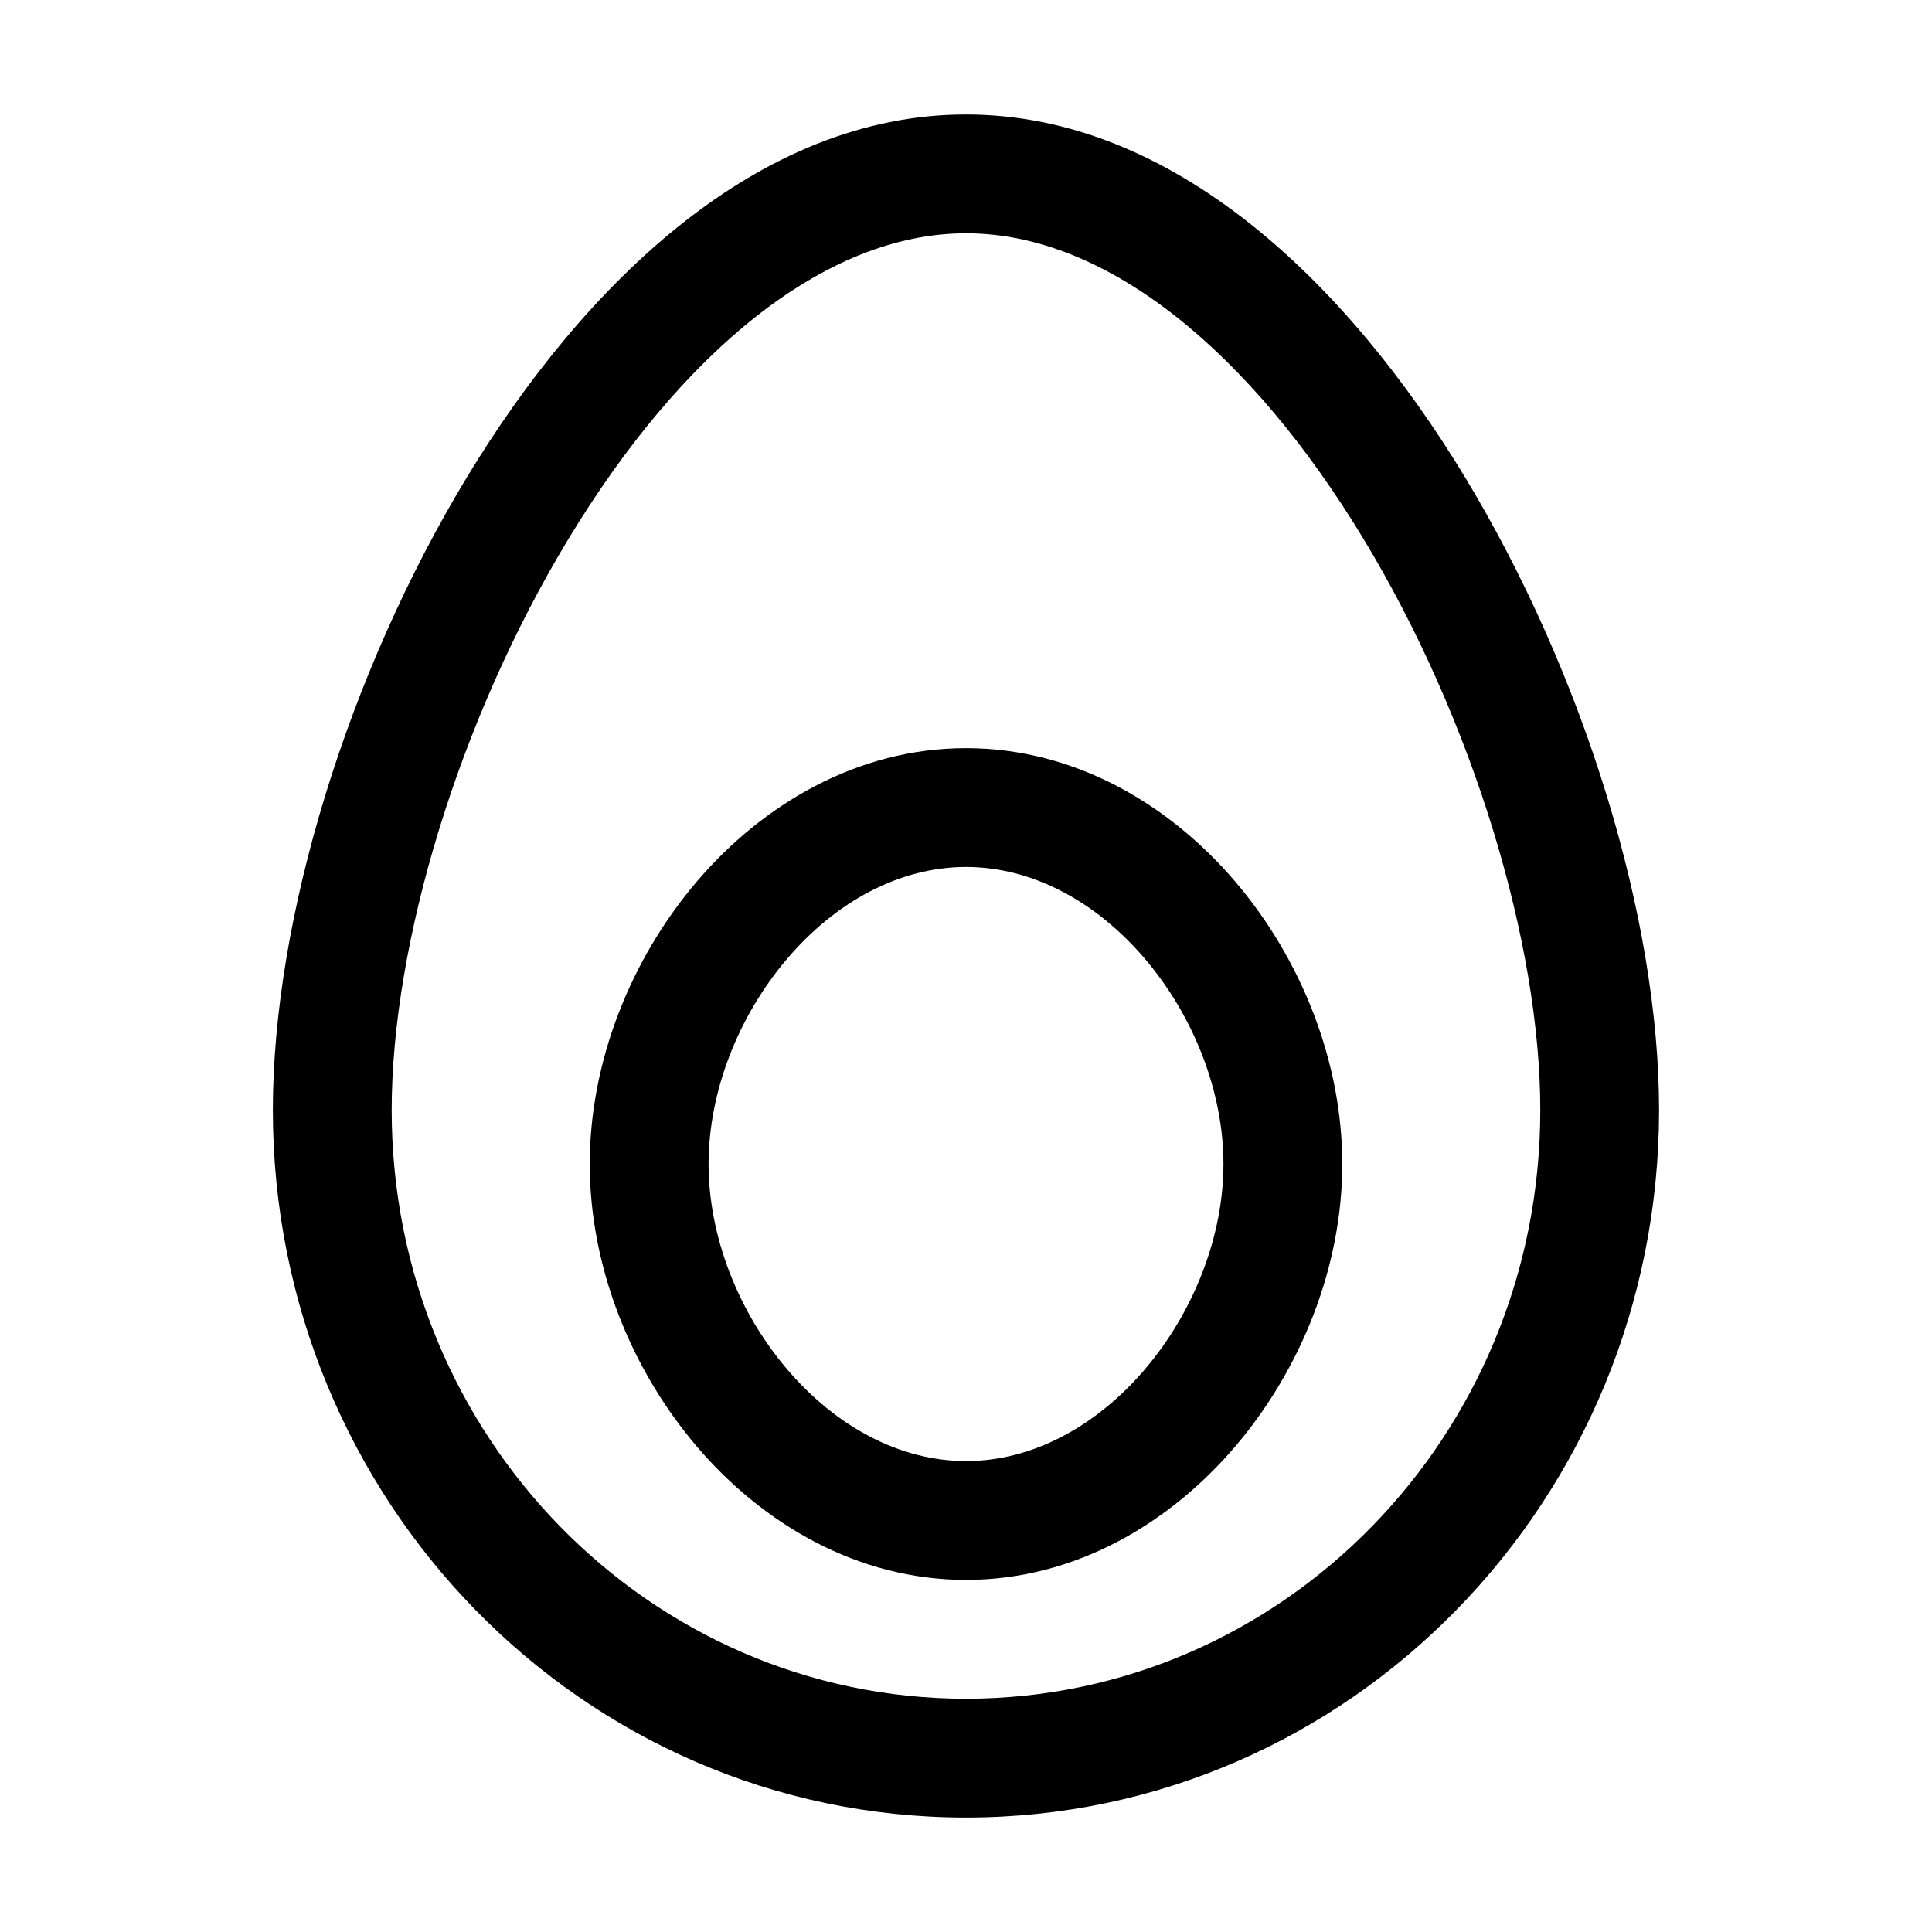
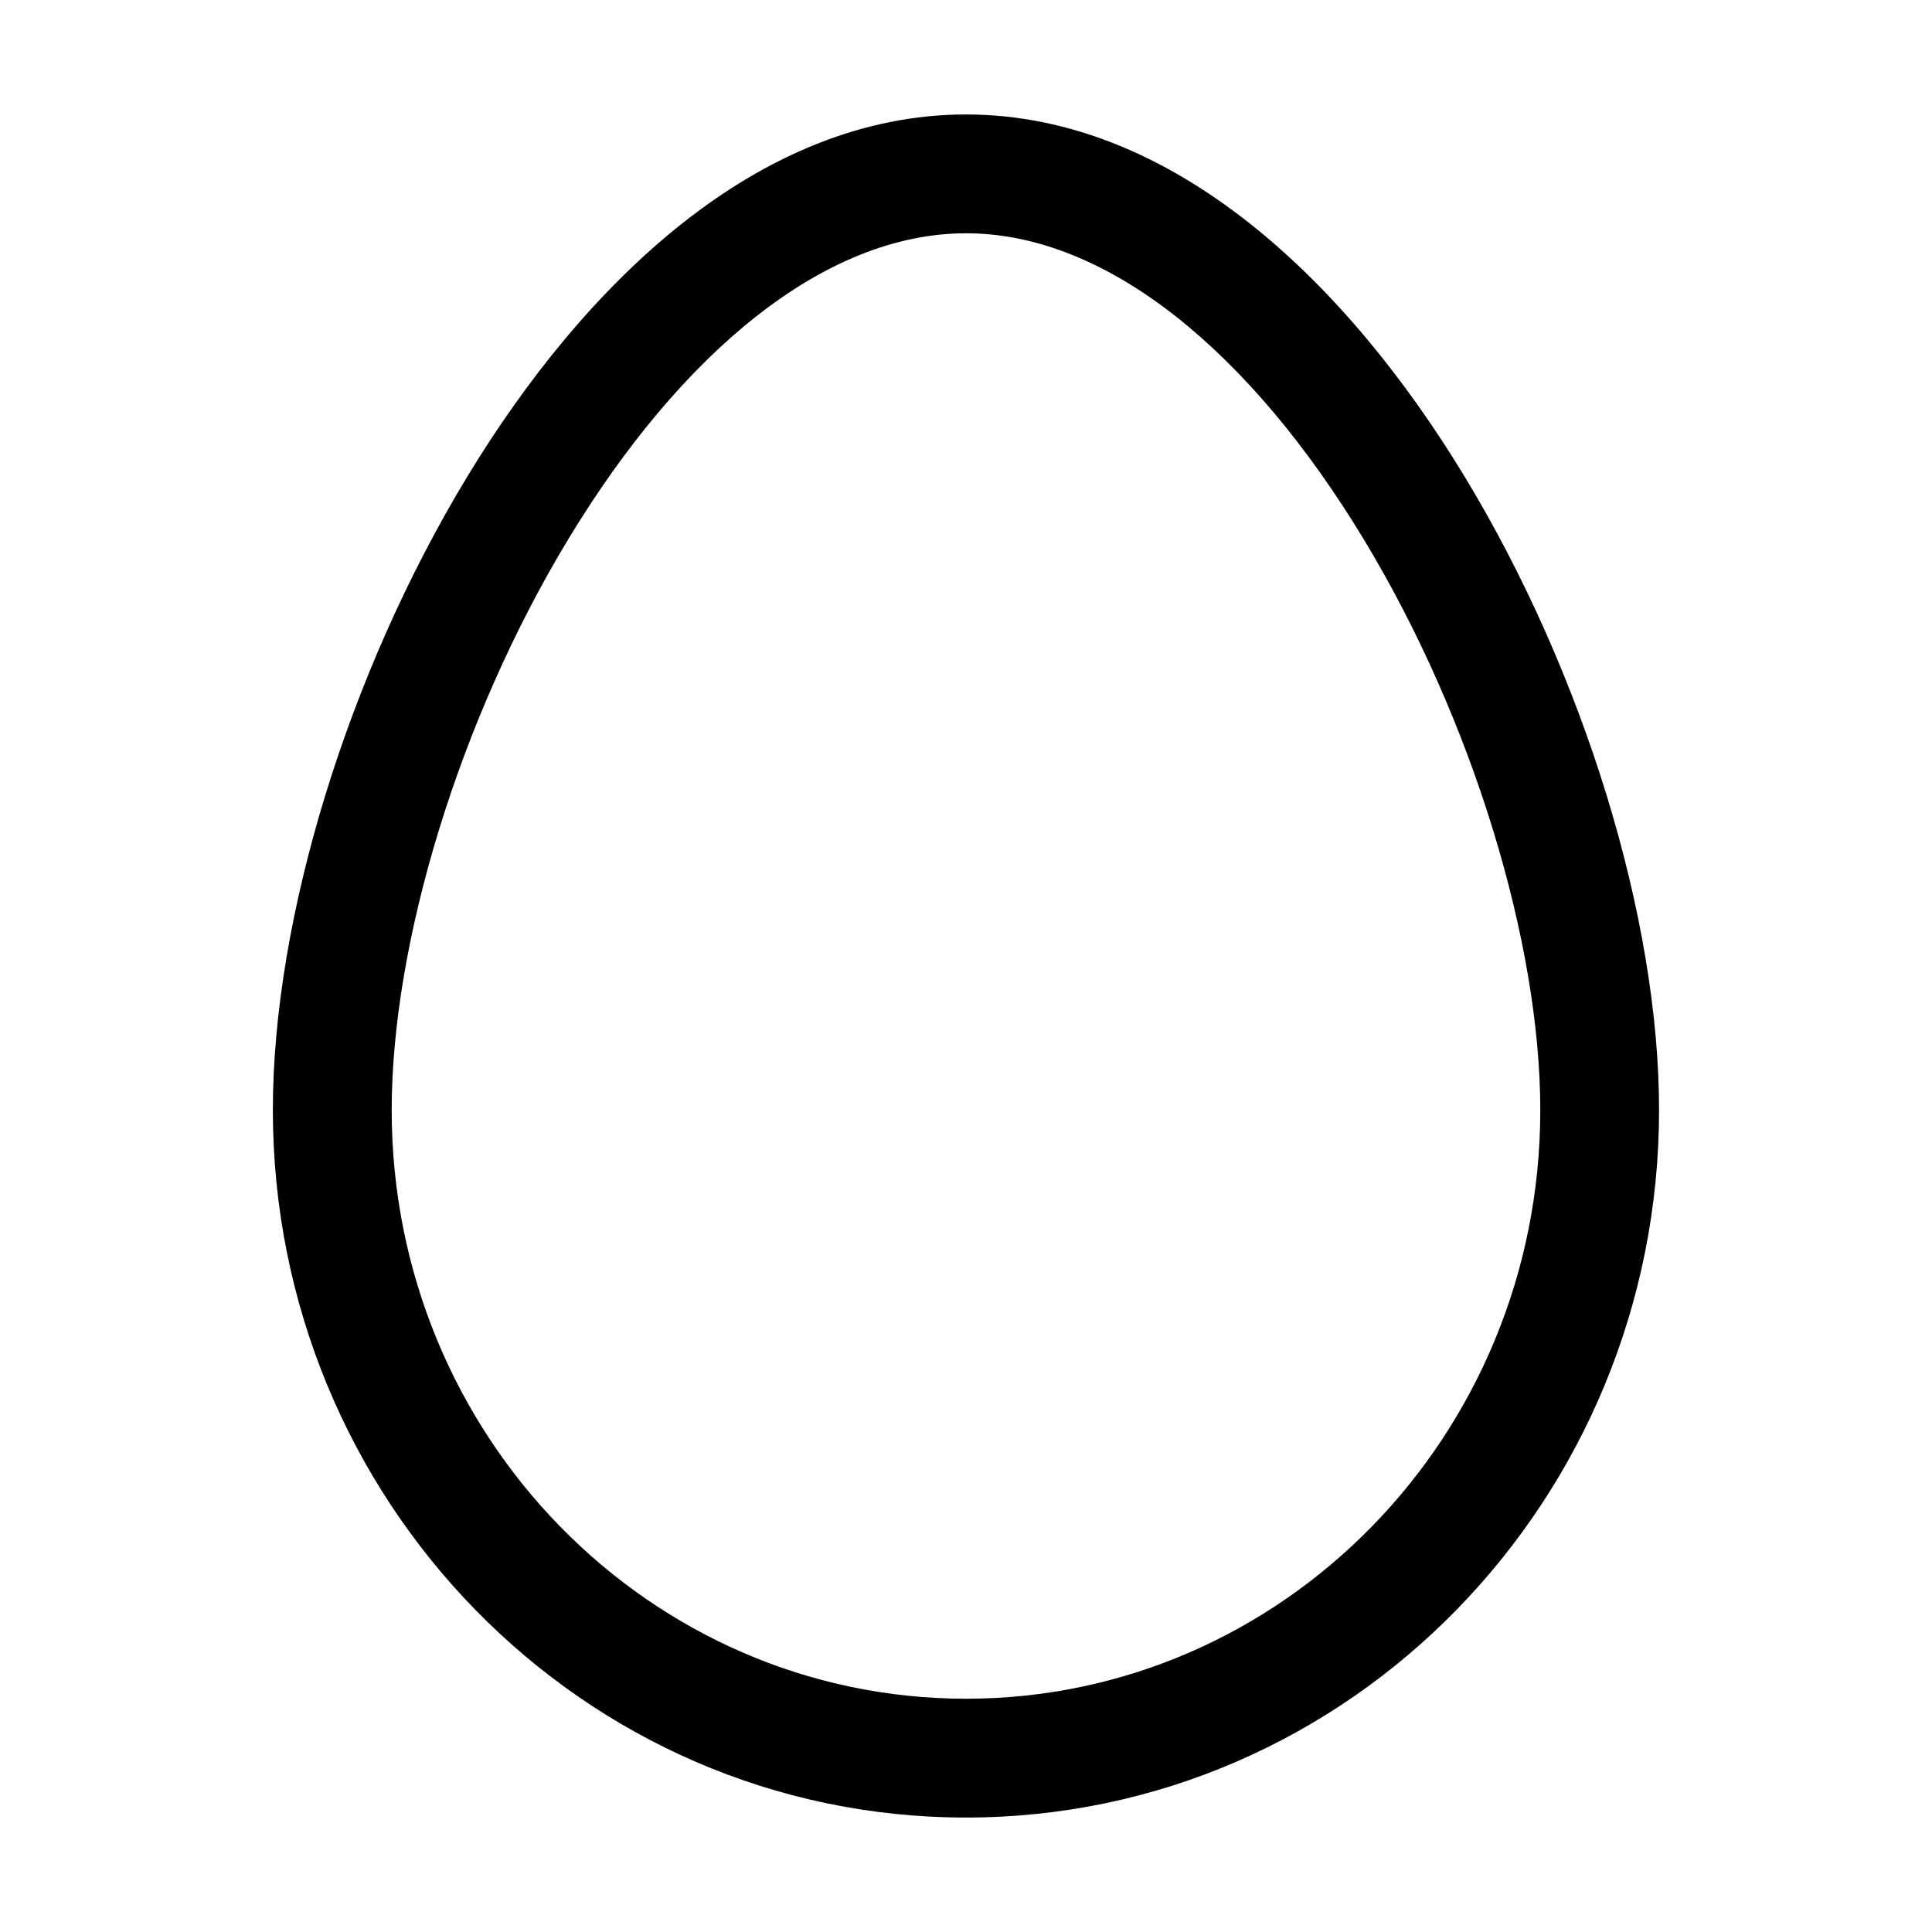
<svg xmlns="http://www.w3.org/2000/svg" fill="#000000" width="800px" height="800px" version="1.1" viewBox="144 144 512 512">
  <g fill-rule="evenodd">
    <path d="m294.71 286.71c-29.199 48.199-46.91 107.43-46.91 151.46 0 86.492 68.473 156.01 152.2 156.01s152.19-69.516 152.19-156.01c0-44.027-17.711-103.26-46.91-151.46-29.727-49.07-67.617-80.887-105.28-80.887s-75.559 31.816-105.29 80.887zm-26.93-16.312c31.051-51.262 77.129-96.062 132.21-96.062 55.082 0 101.16 44.801 132.21 96.062 31.586 52.129 51.469 116.94 51.469 167.77 0 103.21-81.906 187.5-183.68 187.5-101.78 0-183.68-84.281-183.68-187.5 0-50.832 19.887-115.64 51.469-167.77z" />
-     <path d="m352.61 398.07c-12.984 15.227-20.832 35.285-20.832 54.41 0 19.121 7.848 39.18 20.832 54.406 12.957 15.195 29.863 24.312 47.395 24.312 17.527 0 34.434-9.117 47.391-24.312 12.984-15.227 20.832-35.285 20.832-54.406 0-19.125-7.848-39.184-20.832-54.41-12.957-15.195-29.863-24.312-47.391-24.312-17.531 0-34.438 9.117-47.395 24.312zm-23.961-20.43c17.43-20.441 42.508-35.371 71.355-35.371s53.922 14.93 71.352 35.371c17.41 20.414 28.359 47.586 28.359 74.84 0 27.254-10.949 54.422-28.359 74.836-17.43 20.441-42.504 35.371-71.352 35.371s-53.926-14.93-71.355-35.371c-17.406-20.414-28.359-47.582-28.359-74.836 0-27.254 10.953-54.426 28.359-74.84z" />
  </g>
</svg>